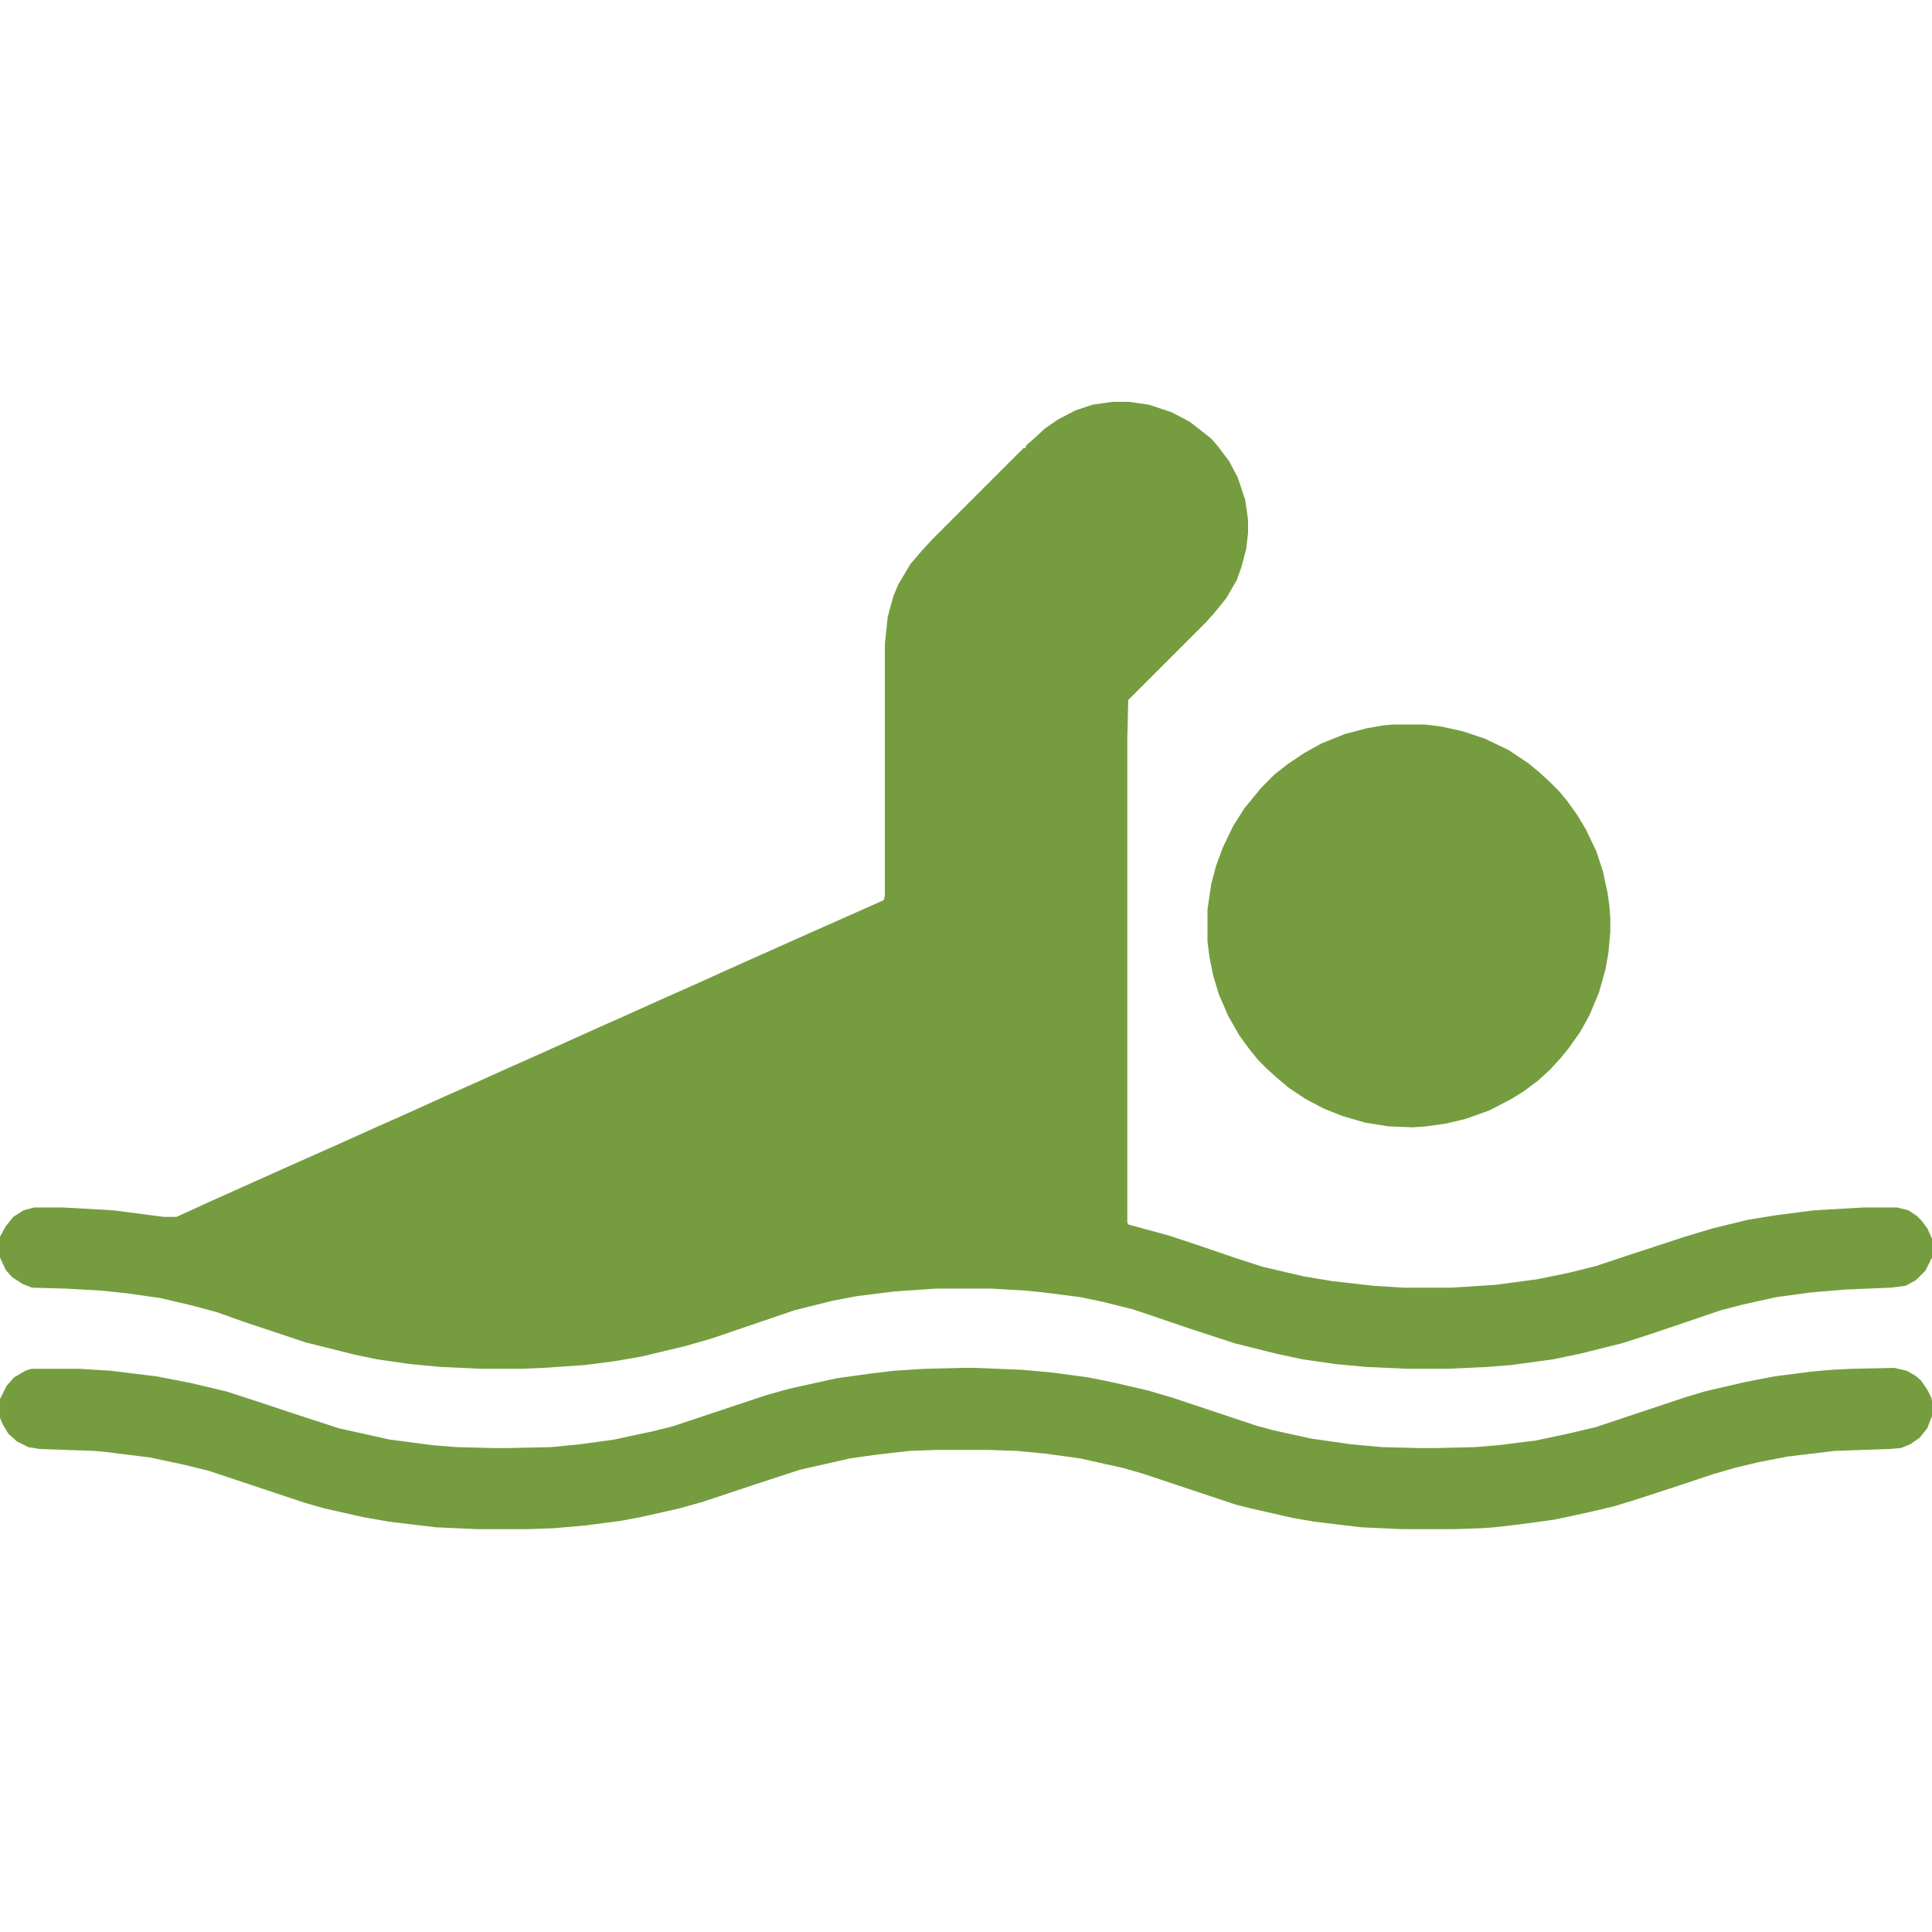
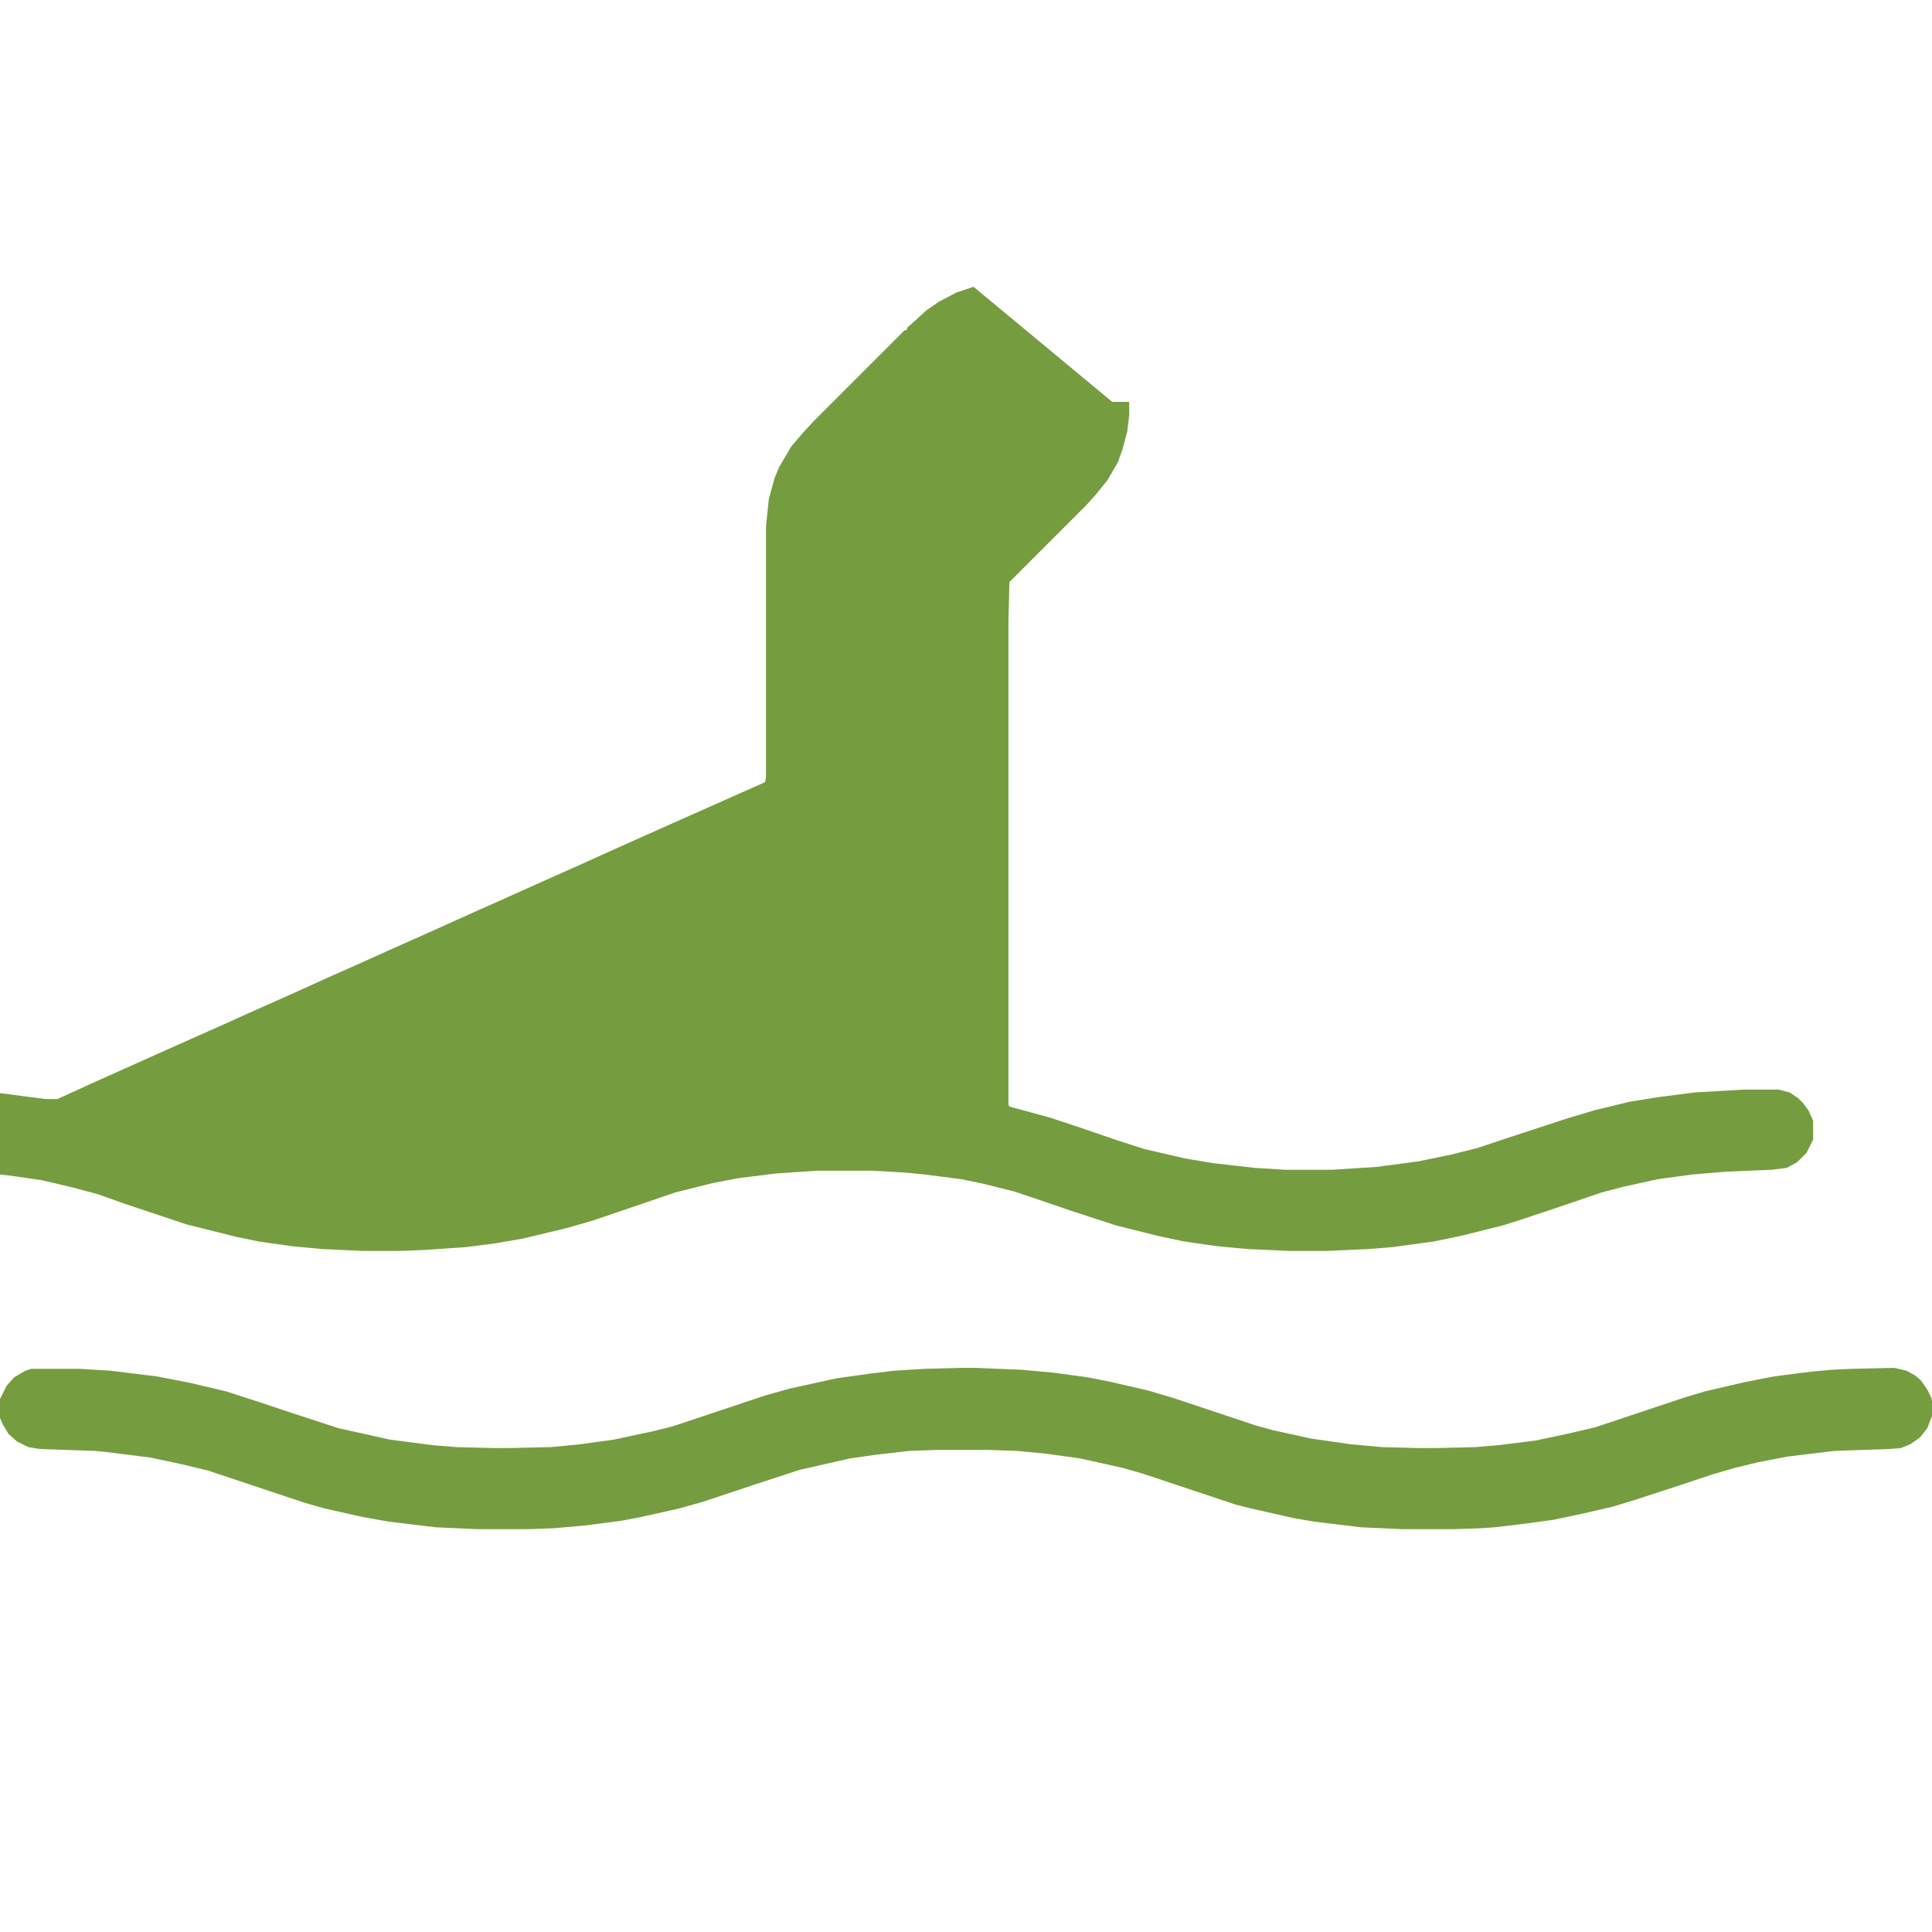
<svg xmlns="http://www.w3.org/2000/svg" version="1.1" viewBox="0 0 2048 2048" width="512" height="512">
-   <path transform="translate(1179,426)" d="m0 0h18l21 3 24 8 19 10 18 14 5 4 7 8 12 16 9 17 8 24 3 21v14l-2 17-5 19-5 14-7 12-4 7-13 16-9 10-82 82-1 41v513l1 2 44 12 36 12 35 12 28 9 43 10 30 5 44 5 32 2h50l47-3 45-6 34-7 28-7 36-12 58-19 30-9 37-9 31-5 39-5 52-3h36l12 3 9 6 5 5 6 8 5 11v20l-7 14-10 10-11 6-16 2-48 2-36 3-37 5-36 8-23 6-50 17-36 12-19 6-44 11-29 6-44 6-25 2-43 2h-42l-44-2-32-3-35-5-28-6-44-11-49-16-44-15-15-5-32-8-24-5-39-5-20-2-35-2h-59l-44 3-40 5-26 5-40 10-88 30-28 8-46 11-29 5-31 4-44 3-24 1h-42l-43-2-32-3-35-5-24-5-52-13-66-22-28-10-26-7-34-8-35-5-29-3-36-2-36-1-10-4-11-7-7-8-6-13v-22l6-11 8-10 11-7 11-3h31l53 3 54 7h13l35-16 58-26 38-17 45-20 31-14 36-16 42-19 36-16 31-14 36-16 60-27 27-12 40-18 36-16 31-14 20-9 56-25 90-40 2-1 1-5v-266l3-29 6-22 5-12 13-22 12-14 11-12 97-97h2l1-3 8-7 12-11 13-9 19-10 18-6z" fill="#759D3F" />
+   <path transform="translate(1179,426)" d="m0 0h18v14l-2 17-5 19-5 14-7 12-4 7-13 16-9 10-82 82-1 41v513l1 2 44 12 36 12 35 12 28 9 43 10 30 5 44 5 32 2h50l47-3 45-6 34-7 28-7 36-12 58-19 30-9 37-9 31-5 39-5 52-3h36l12 3 9 6 5 5 6 8 5 11v20l-7 14-10 10-11 6-16 2-48 2-36 3-37 5-36 8-23 6-50 17-36 12-19 6-44 11-29 6-44 6-25 2-43 2h-42l-44-2-32-3-35-5-28-6-44-11-49-16-44-15-15-5-32-8-24-5-39-5-20-2-35-2h-59l-44 3-40 5-26 5-40 10-88 30-28 8-46 11-29 5-31 4-44 3-24 1h-42l-43-2-32-3-35-5-24-5-52-13-66-22-28-10-26-7-34-8-35-5-29-3-36-2-36-1-10-4-11-7-7-8-6-13v-22l6-11 8-10 11-7 11-3h31l53 3 54 7h13l35-16 58-26 38-17 45-20 31-14 36-16 42-19 36-16 31-14 36-16 60-27 27-12 40-18 36-16 31-14 20-9 56-25 90-40 2-1 1-5v-266l3-29 6-22 5-12 13-22 12-14 11-12 97-97h2l1-3 8-7 12-11 13-9 19-10 18-6z" fill="#759D3F" />
  <path transform="translate(1019,1450)" d="m0 0h14l50 2 33 3 37 5 25 5 39 9 27 8 87 29 18 5 41 9 42 6 33 3 38 1h20l41-1 24-2 40-5 33-7 30-7 96-32 20-6 43-10 31-6 39-5 22-2 21-1 45-1 13 3 9 5 6 5 7 10 4 8 1 4v16l-5 13-8 10-10 7-10 4-12 1-58 2-50 6-31 6-25 6-24 7-36 12-46 15-23 7-30 7-33 7-37 5-26 3-14 1-29 1h-54l-44-2-50-6-23-4-44-10-16-4-99-33-21-6-45-10-36-5-31-3-30-1h-56l-28 1-35 4-28 4-53 12-49 16-54 18-25 7-40 9-21 4-38 5-34 3-28 1h-52l-45-2-50-6-28-5-40-9-21-6-102-34-29-7-33-7-48-6-11-1-58-2-12-2-12-6-9-8-6-10-3-7v-20l7-14 8-9 12-7 6-2h51l33 2 49 6 36 7 38 9 37 12 36 12 46 15 54 12 46 6 25 2 39 1h16l45-1 31-3 36-5 42-9 20-5 99-33 25-7 50-11 36-5 25-3 32-2z" fill="#759D3F" />
-   <path transform="translate(1477,768)" d="m0 0h33l17 2 23 5 24 8 25 12 21 14 11 9 12 11 10 10 9 11 10 14 9 15 11 23 7 21 5 23 2 14 1 13v15l-2 22-3 17-7 25-10 24-10 18-12 17-9 11-11 12-12 11-16 12-13 8-23 12-25 9-21 5-21 3-14 1-26-1-25-4-24-7-20-8-19-10-18-12-13-11-10-9-9-9-9-11-11-15-12-21-10-23-6-20-4-20-2-16v-34l4-27 5-19 7-19 11-23 12-19 18-22 14-14 14-11 18-12 18-10 25-10 23-6 17-3z" fill="#759D3F" />
</svg>